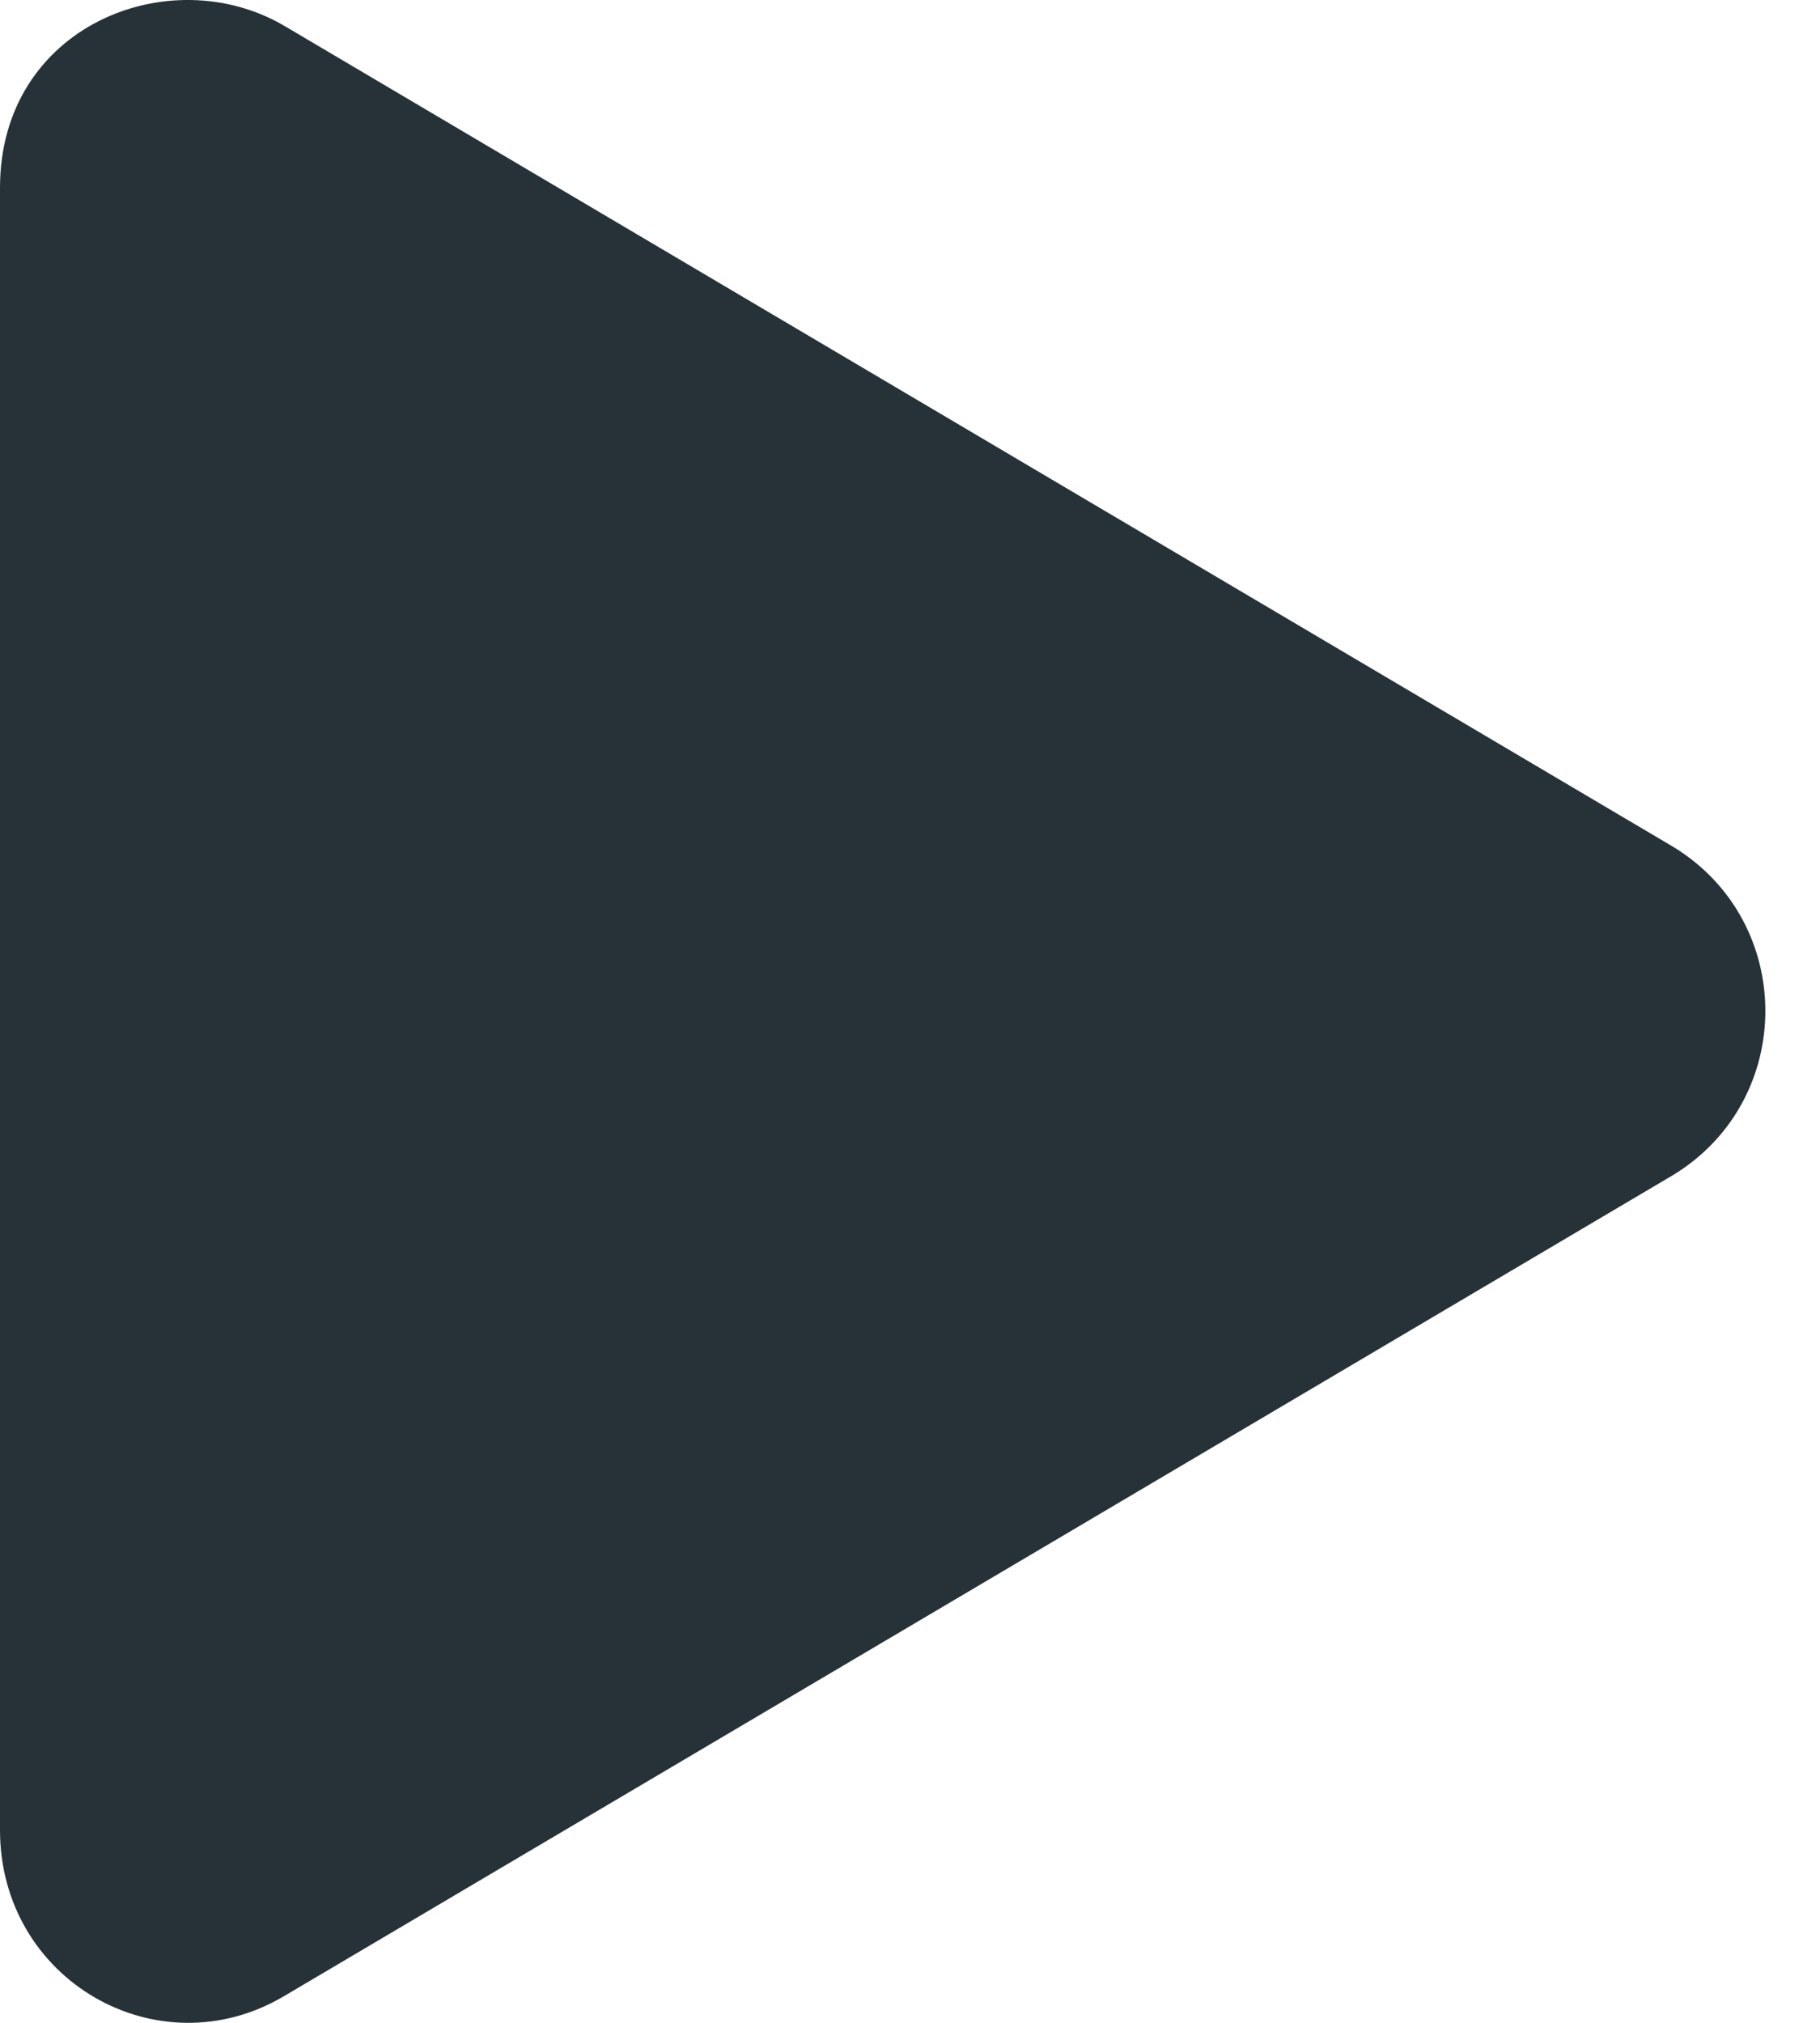
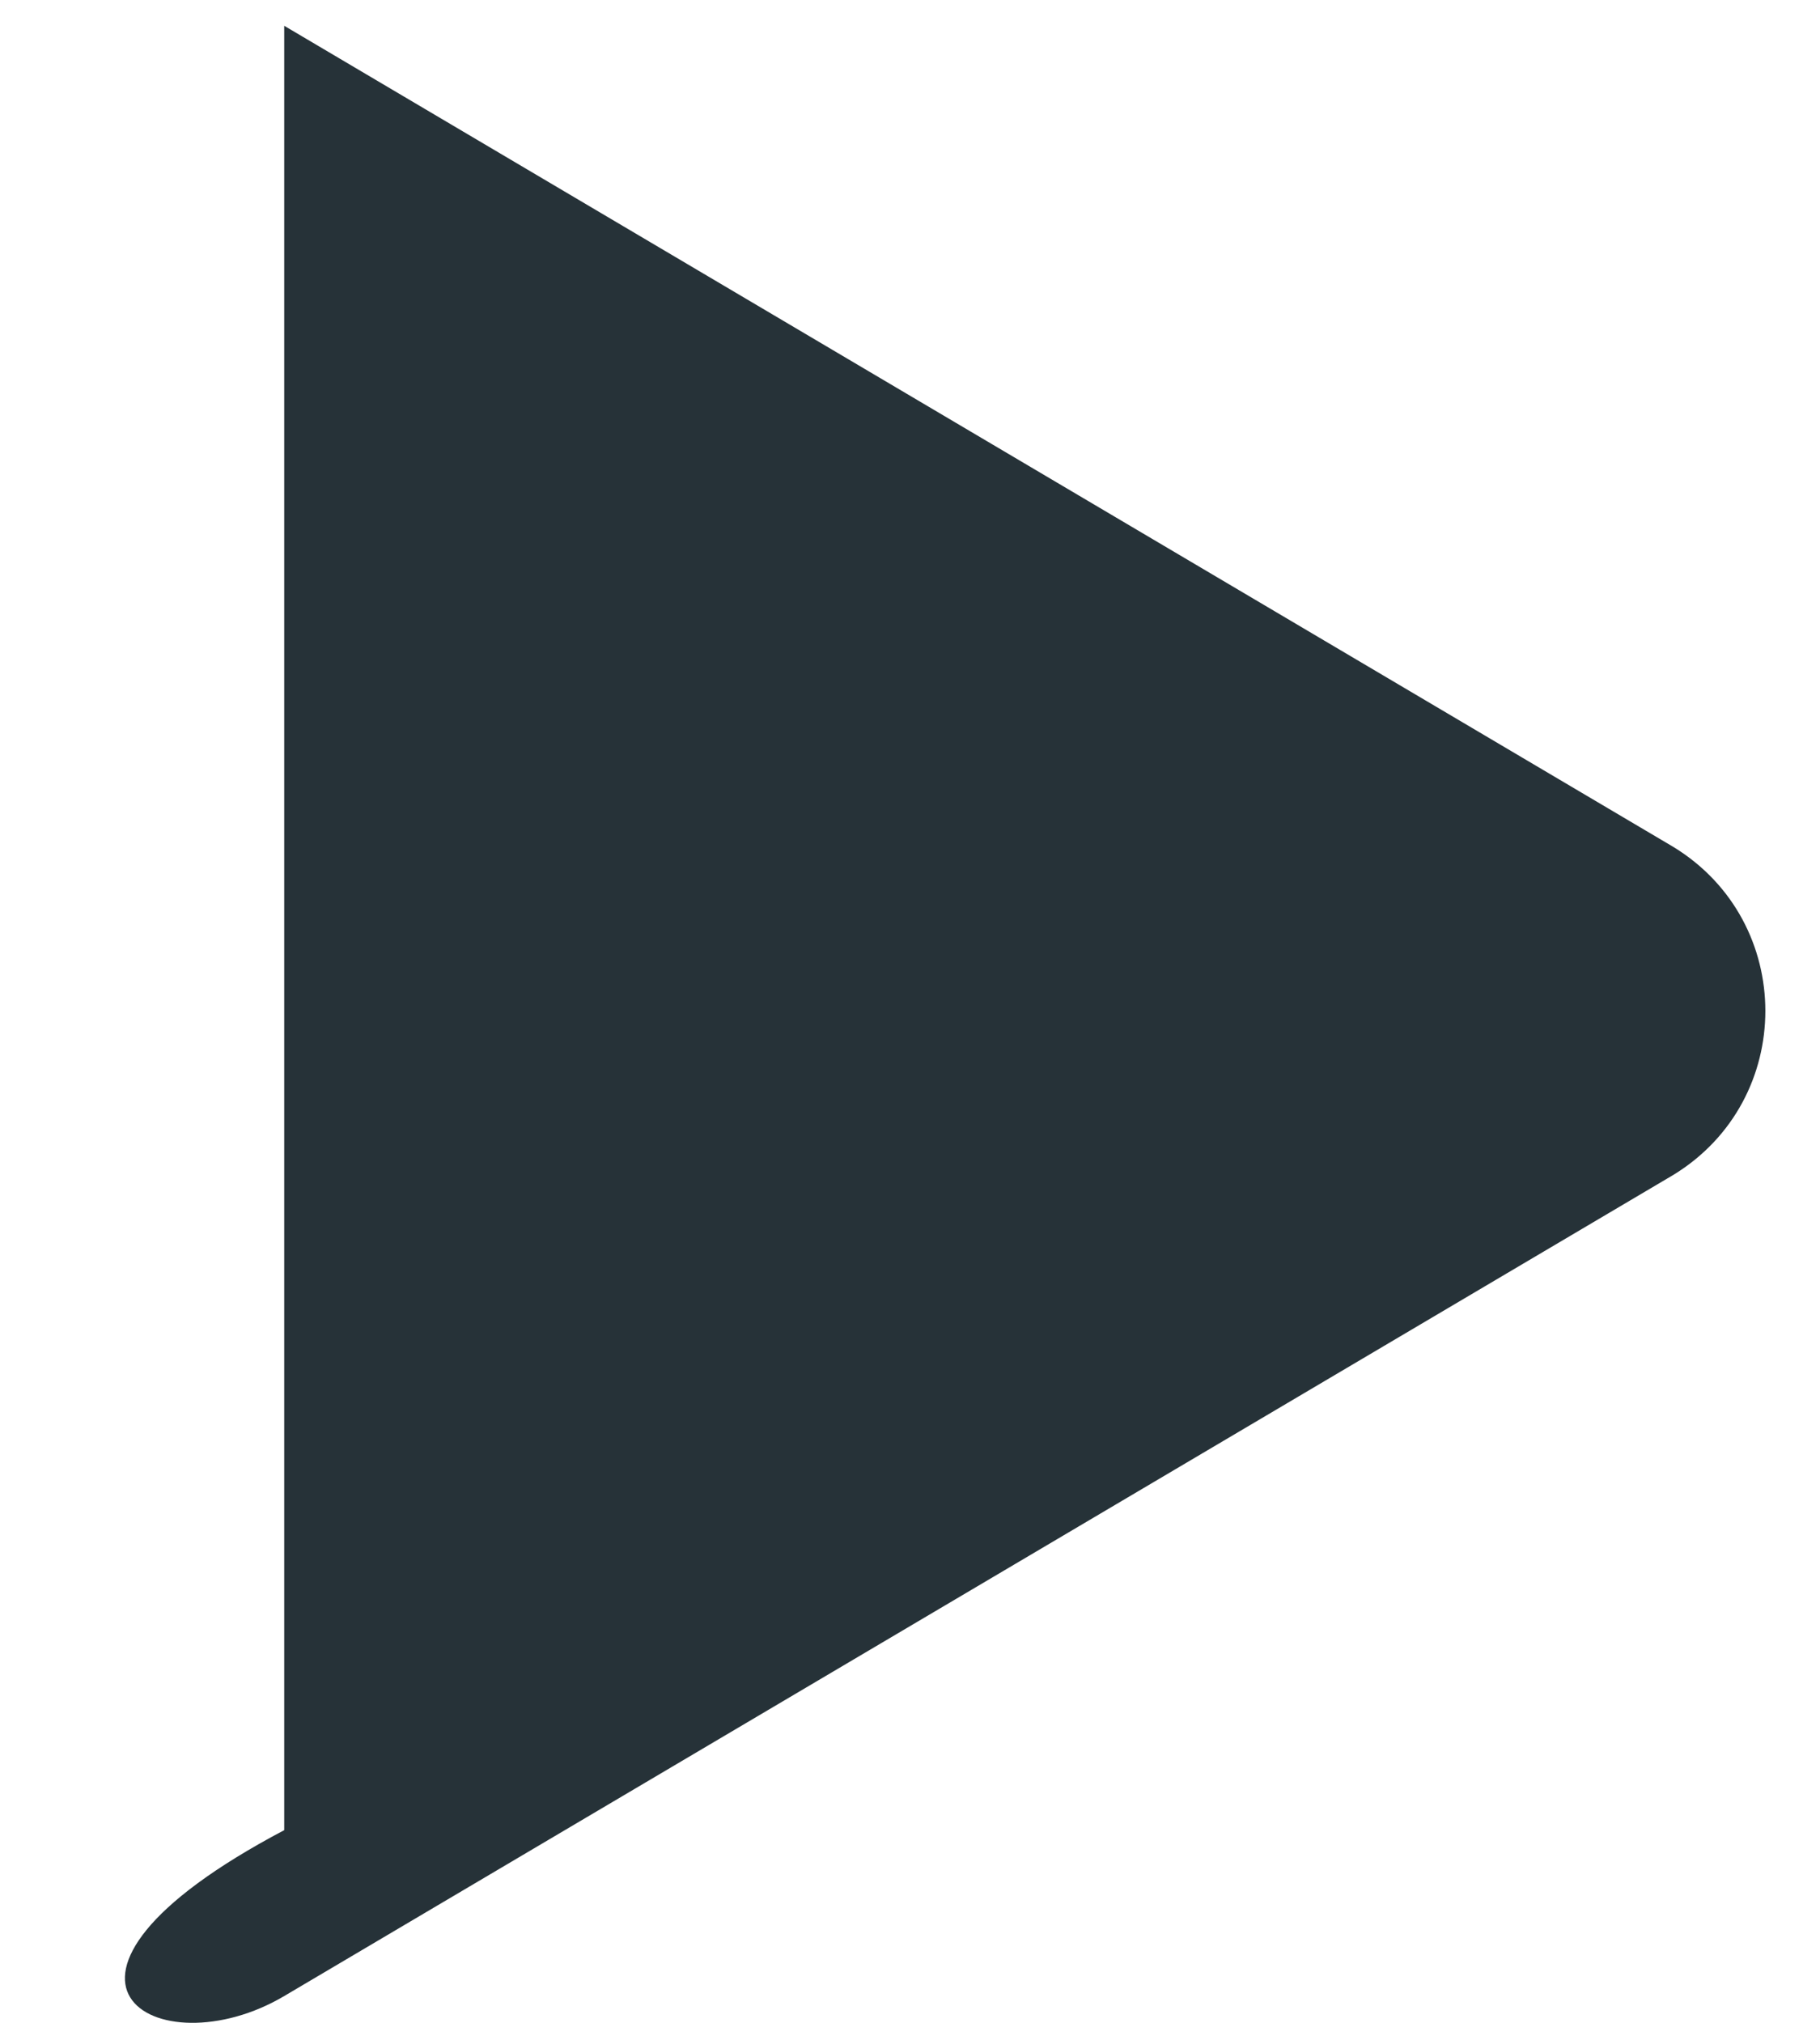
<svg xmlns="http://www.w3.org/2000/svg" width="18" height="20" viewBox="0 0 18 20" fill="none">
-   <path d="M16.552 8.375L2.811 0.255C1.679 -0.408 0 0.255 0 1.856V18.095C0 19.578 1.561 20.476 2.811 19.735L16.552 11.615C17.762 10.873 17.762 9.117 16.552 8.375Z" fill="#263238" />
+   <path d="M16.552 8.375L2.811 0.255V18.095C0 19.578 1.561 20.476 2.811 19.735L16.552 11.615C17.762 10.873 17.762 9.117 16.552 8.375Z" fill="#263238" />
</svg>